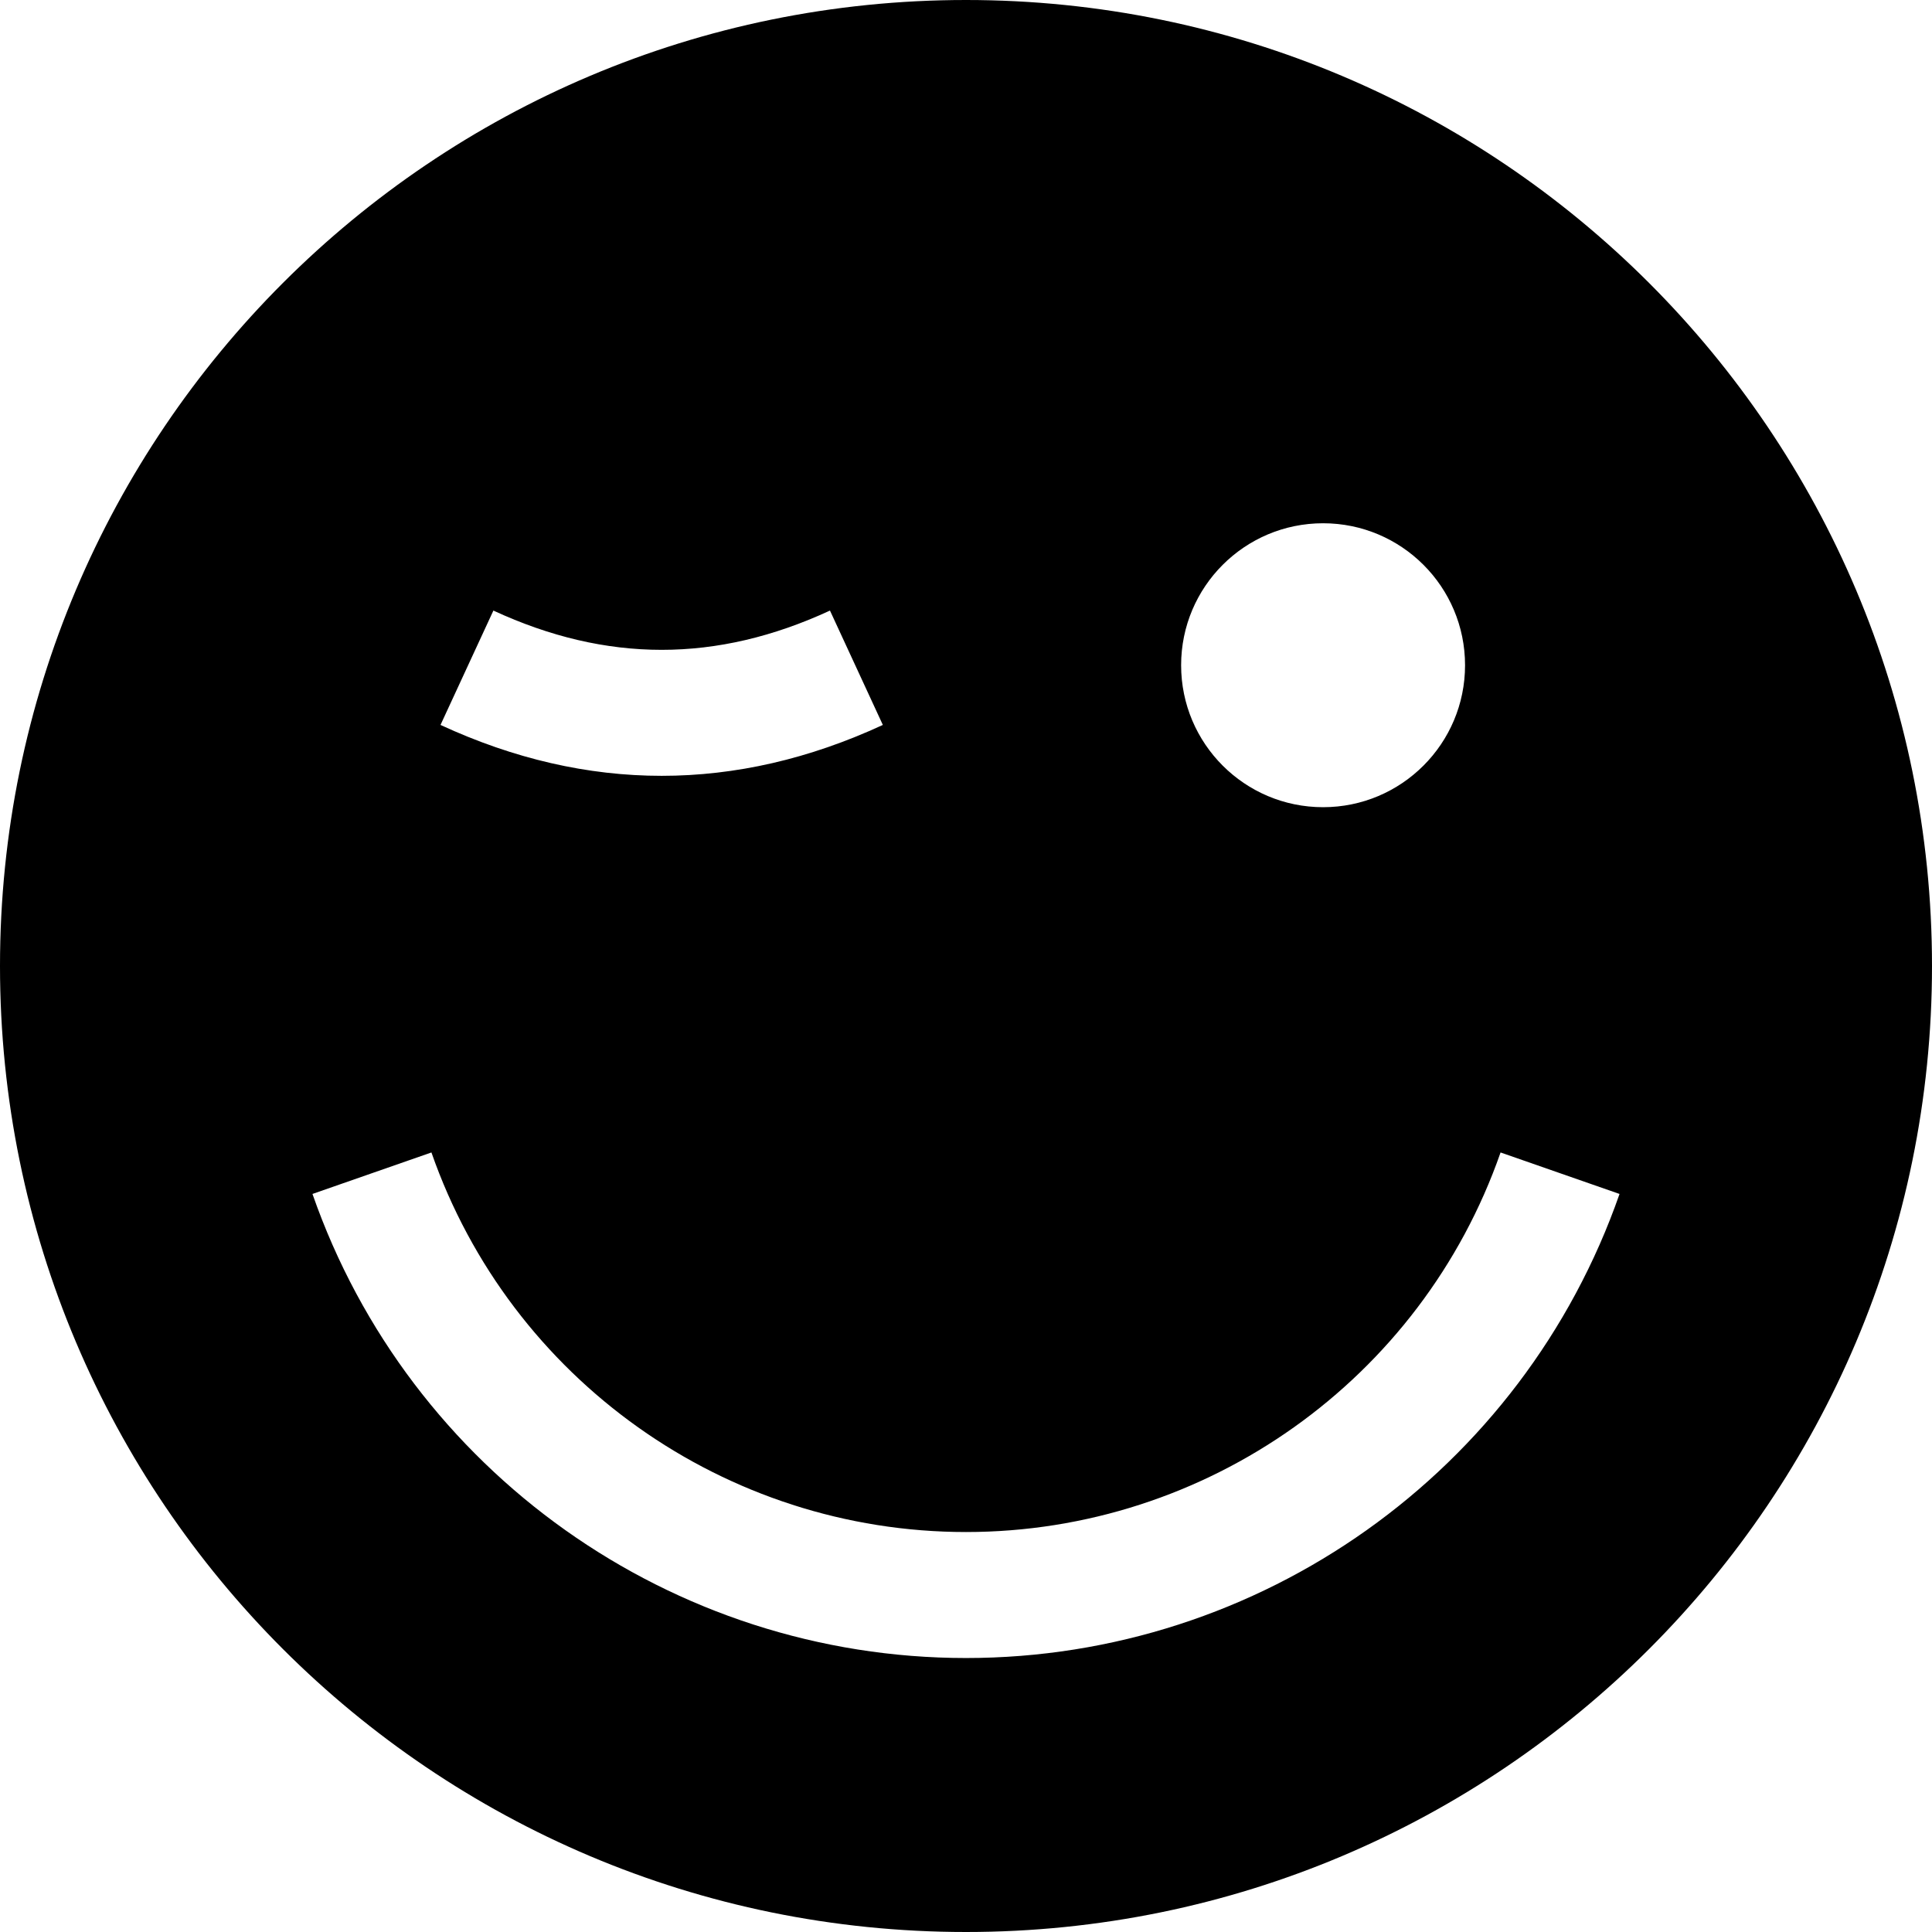
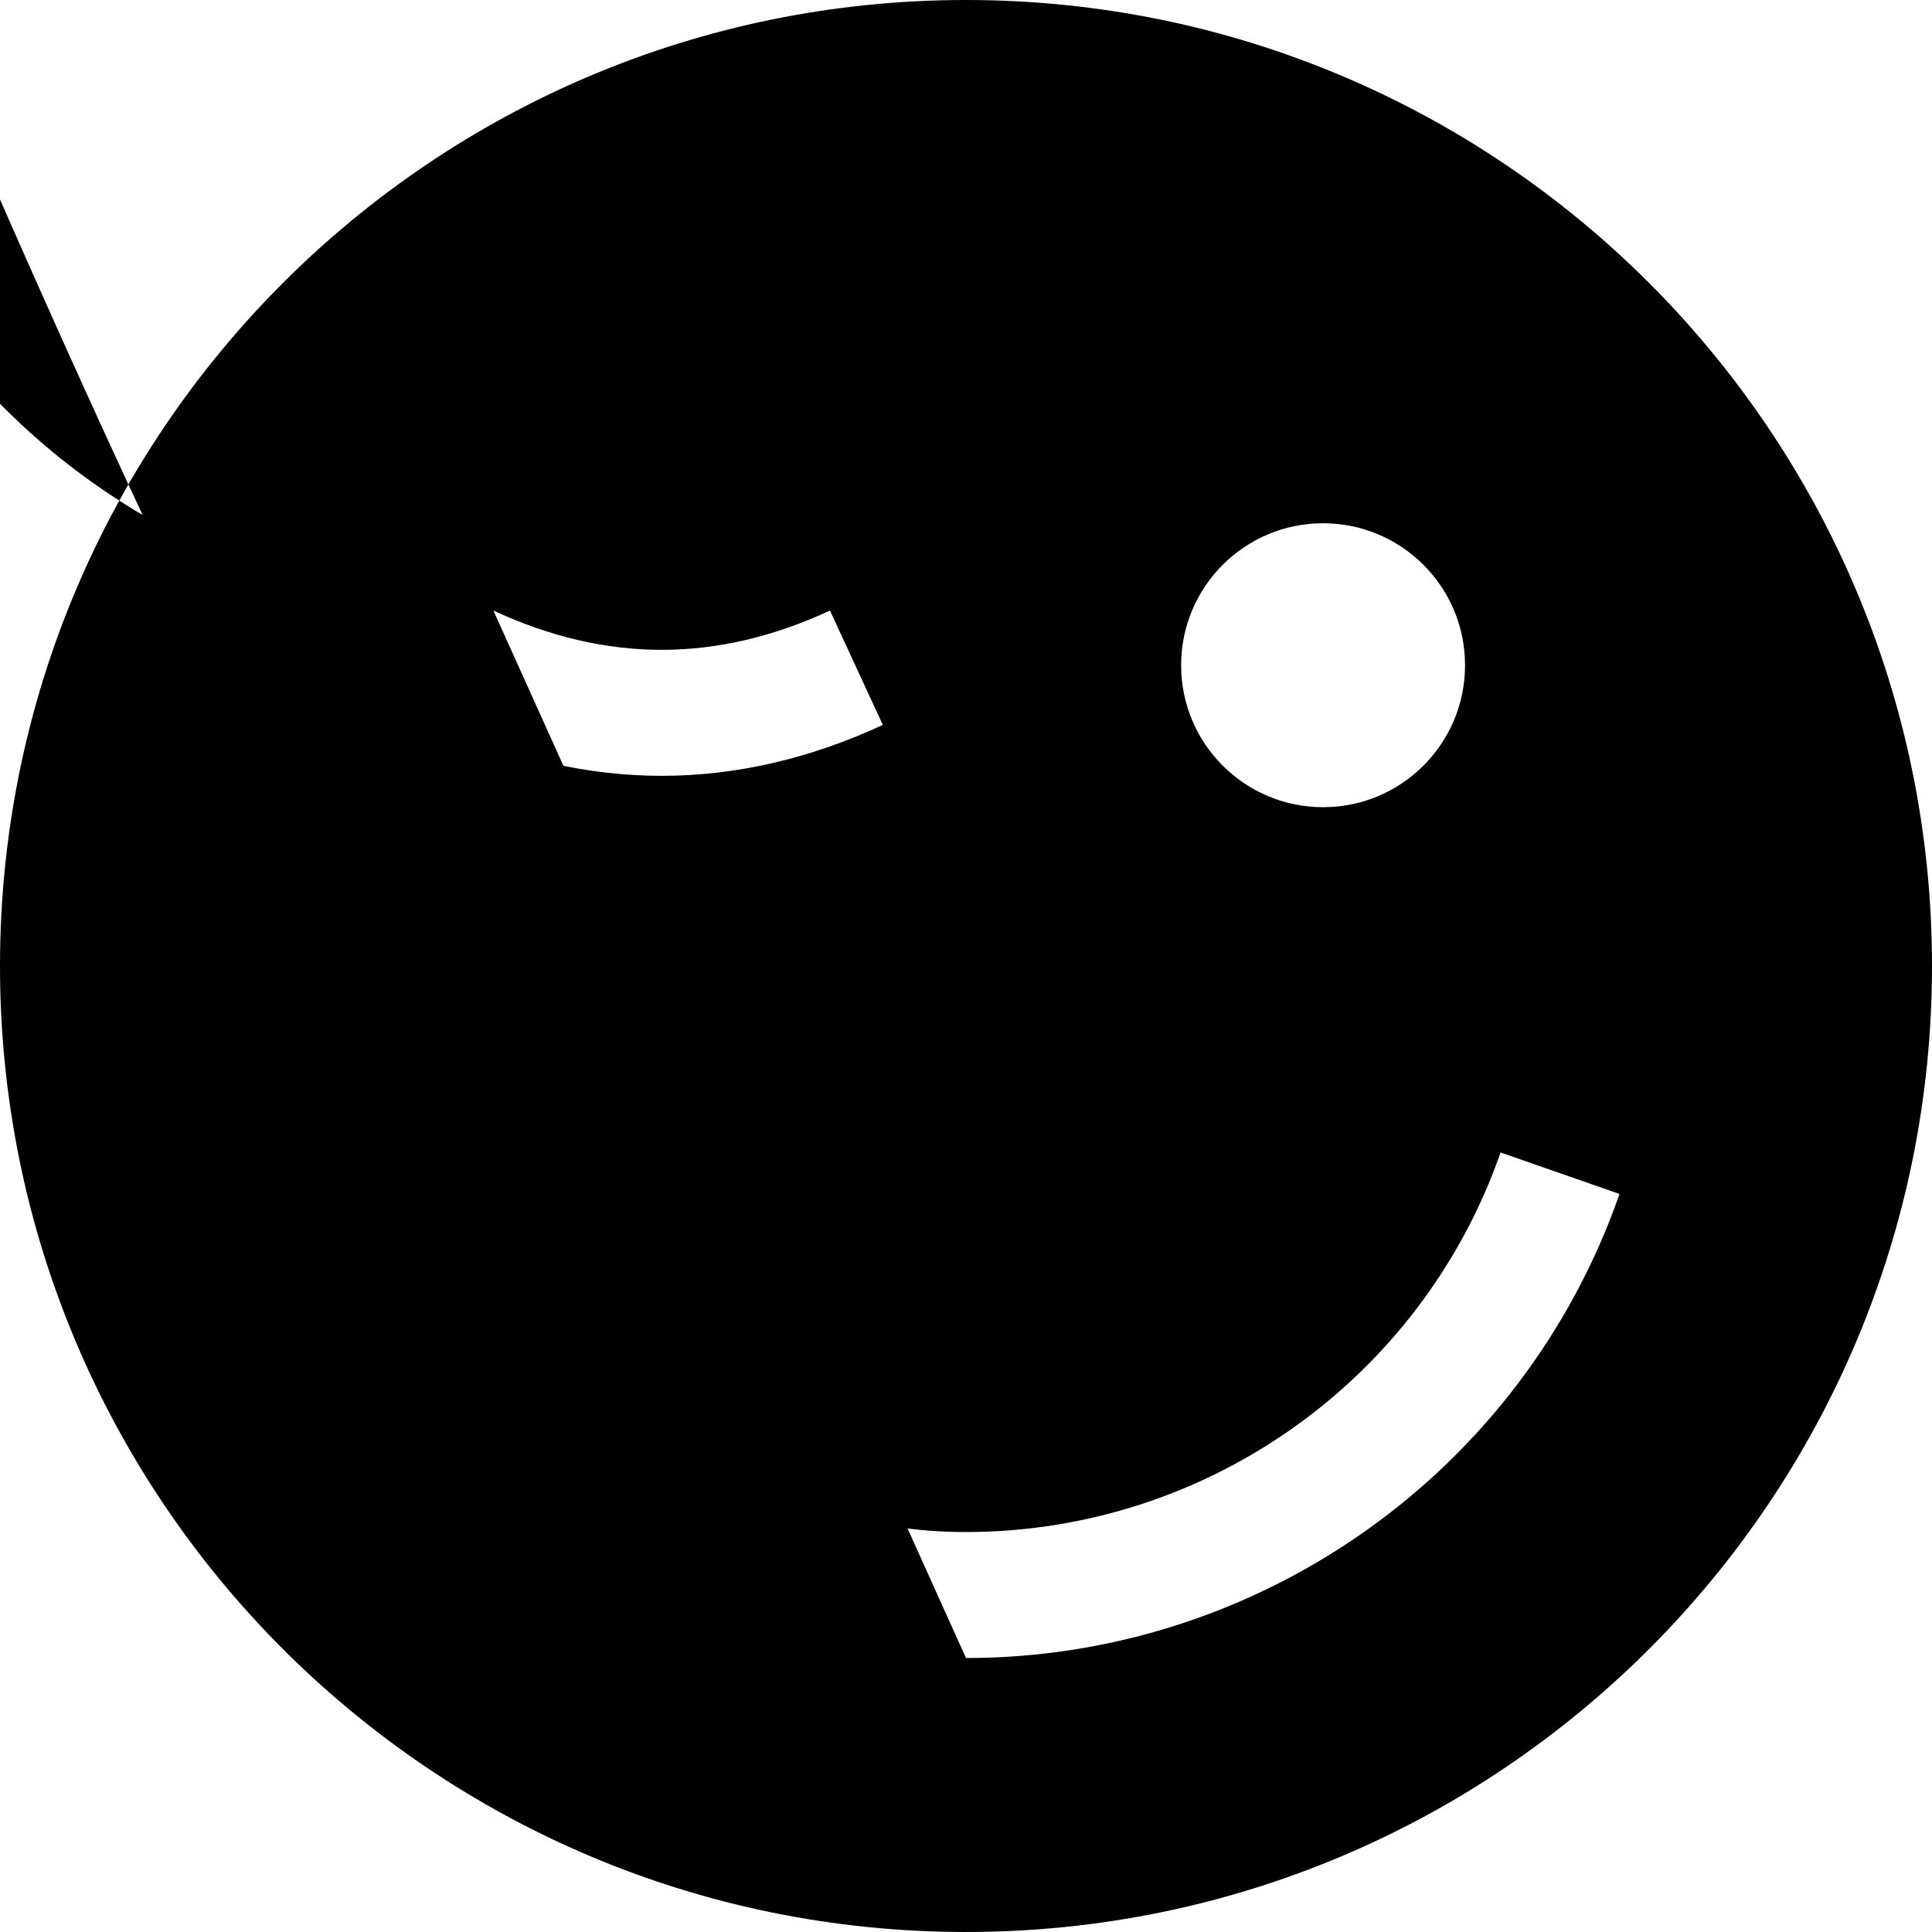
<svg xmlns="http://www.w3.org/2000/svg" fill="#000000" height="800px" width="800px" version="1.1" id="Layer_1" viewBox="0 0 512 512" xml:space="preserve">
  <g>
    <g>
-       <path d="M256,0C114.615,0,0,114.616,0,256s114.615,256,256,256s256-114.616,256-256S397.385,0,256,0z M350.631,138.67    c20.778,0,37.622,16.844,37.622,37.623c0,20.778-16.844,37.622-37.622,37.622c-20.778,0-37.622-16.844-37.622-37.622    C313.008,155.514,329.853,138.67,350.631,138.67z M130.754,161.808c30.01,13.876,59.187,13.876,89.197,0l14.013,30.308    c-19.446,8.991-39.029,13.486-58.612,13.486s-39.166-4.494-58.612-13.486L130.754,161.808z M256,439.394    c-77.936,0-147.538-49.424-173.194-122.985l31.528-10.996C135.319,365.579,192.249,406.003,256,406.003    s120.681-40.423,141.666-100.589l31.528,10.996C403.538,389.969,333.936,439.394,256,439.394z" />
+       <path d="M256,0C114.615,0,0,114.616,0,256s114.615,256,256,256s256-114.616,256-256S397.385,0,256,0z M350.631,138.67    c20.778,0,37.622,16.844,37.622,37.623c0,20.778-16.844,37.622-37.622,37.622c-20.778,0-37.622-16.844-37.622-37.622    C313.008,155.514,329.853,138.67,350.631,138.67z M130.754,161.808c30.01,13.876,59.187,13.876,89.197,0l14.013,30.308    c-19.446,8.991-39.029,13.486-58.612,13.486s-39.166-4.494-58.612-13.486L130.754,161.808z c-77.936,0-147.538-49.424-173.194-122.985l31.528-10.996C135.319,365.579,192.249,406.003,256,406.003    s120.681-40.423,141.666-100.589l31.528,10.996C403.538,389.969,333.936,439.394,256,439.394z" />
    </g>
  </g>
</svg>